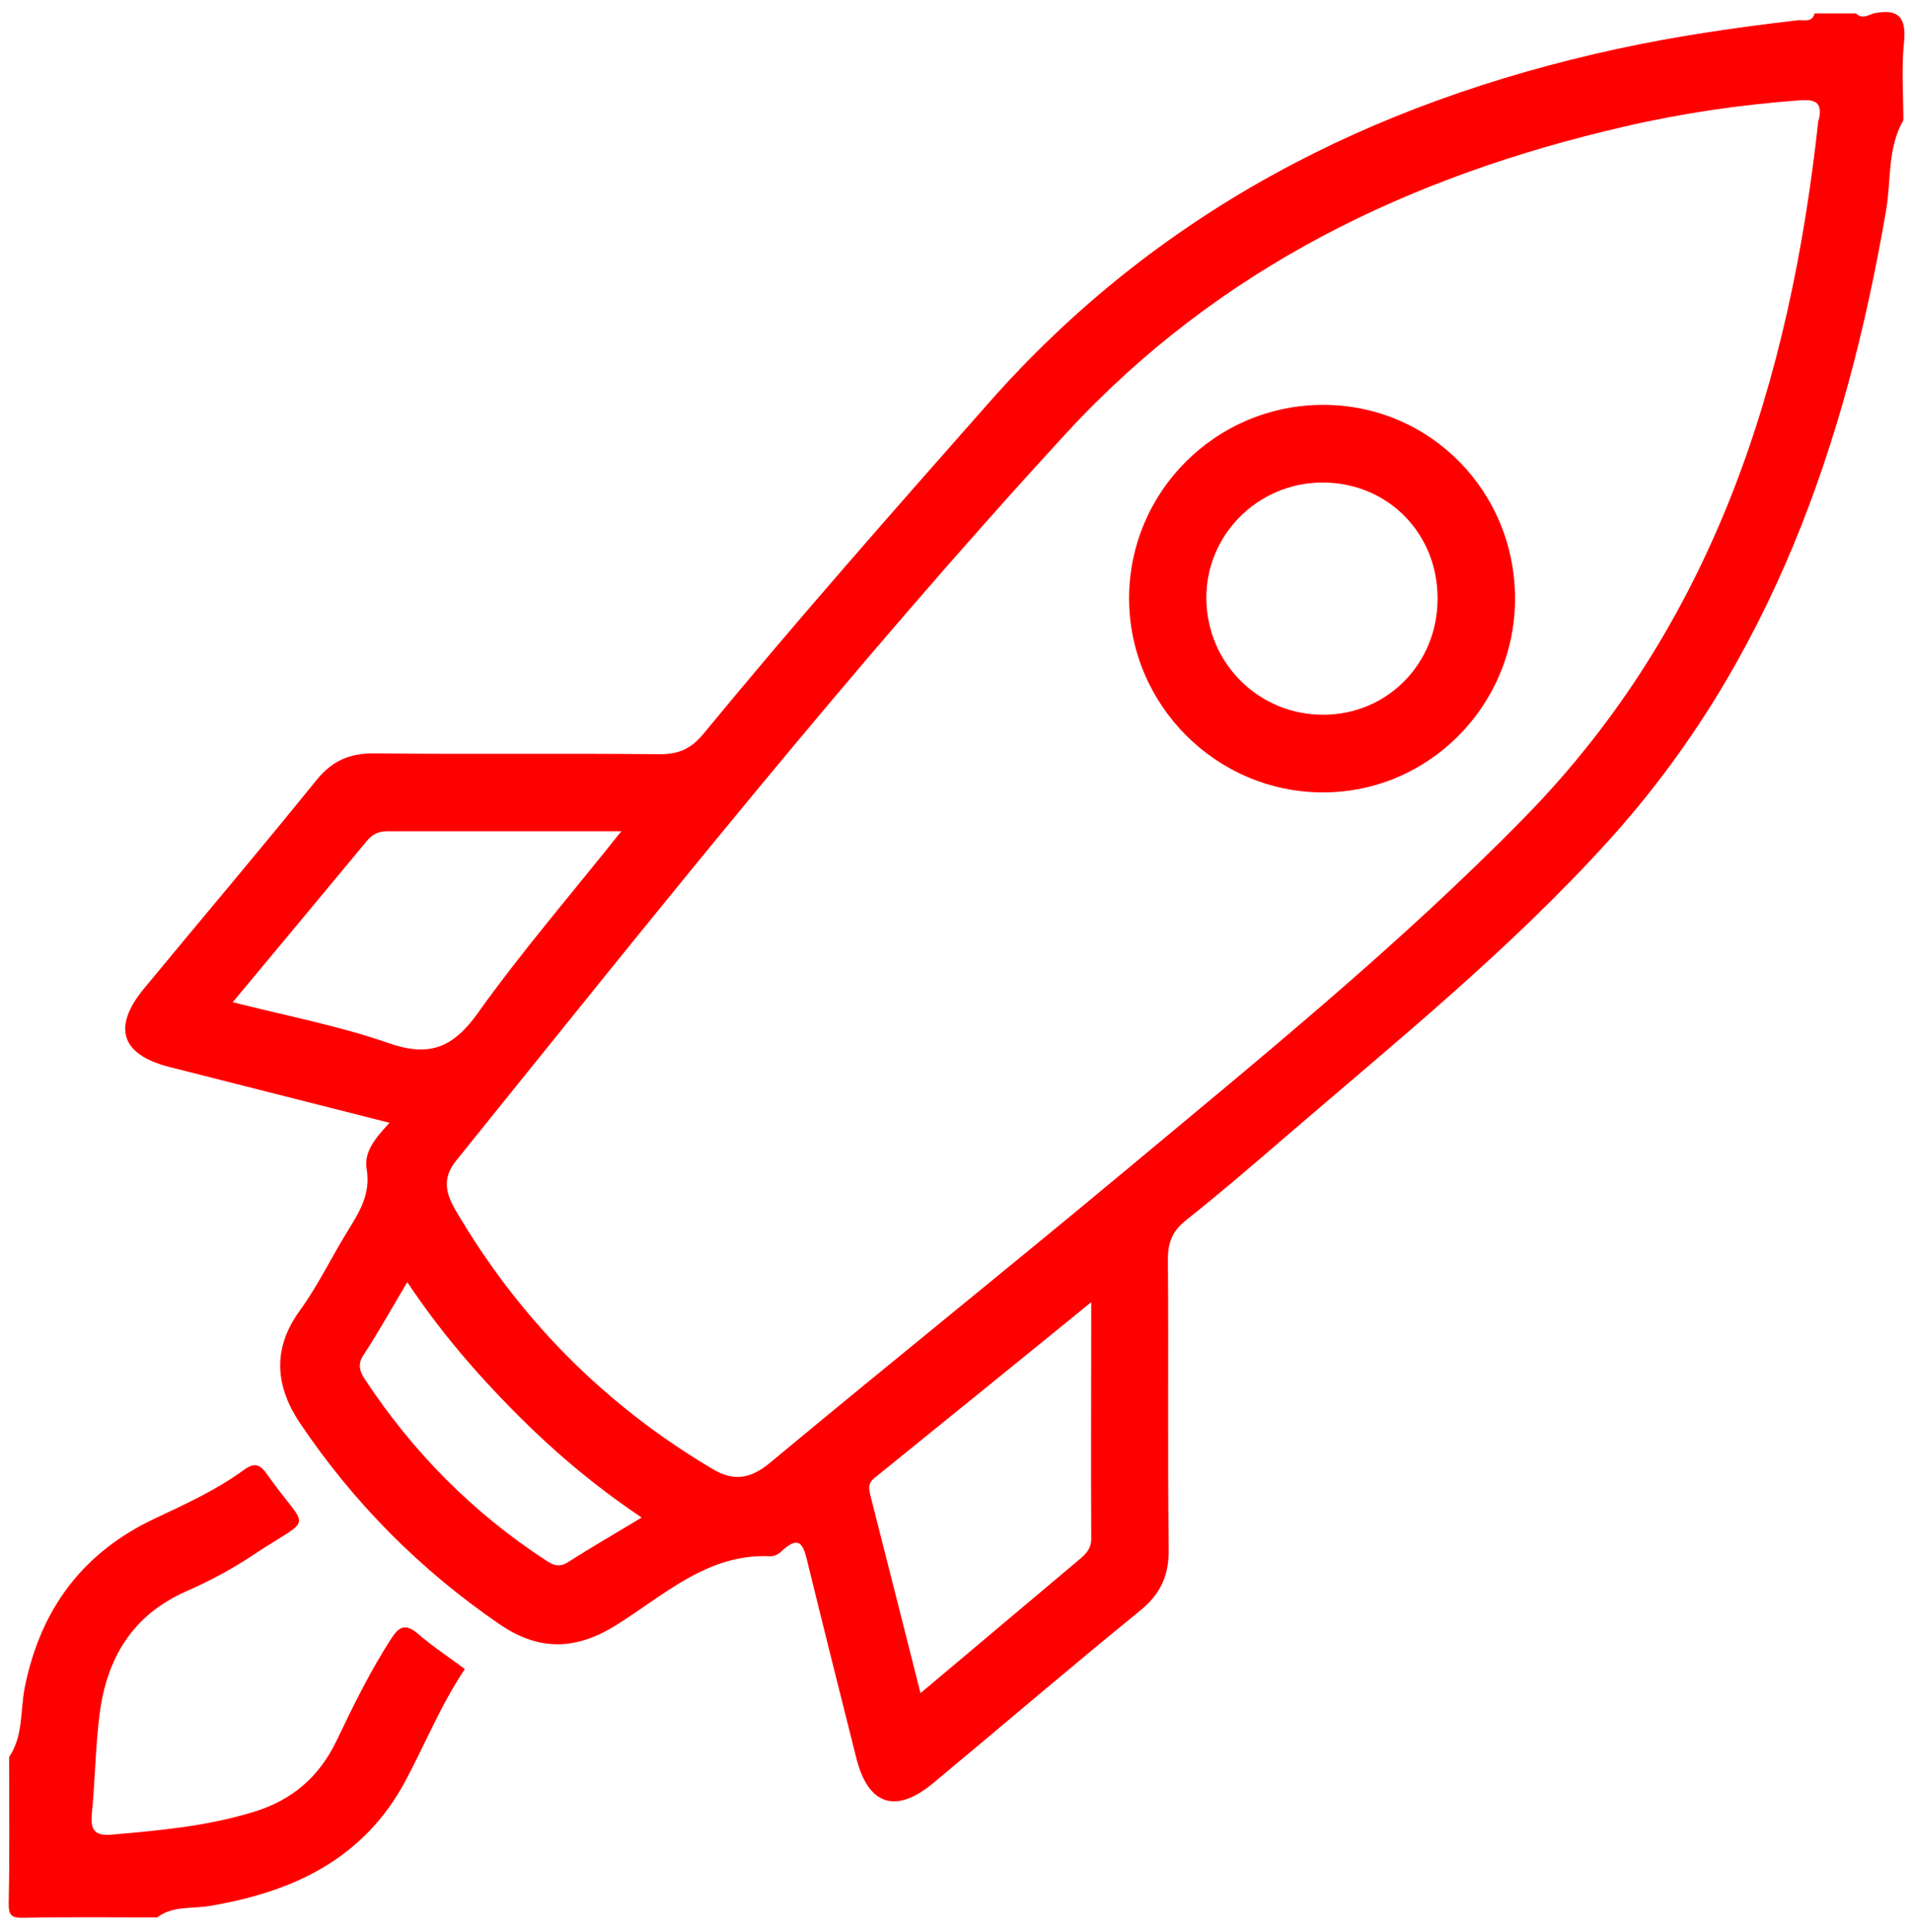
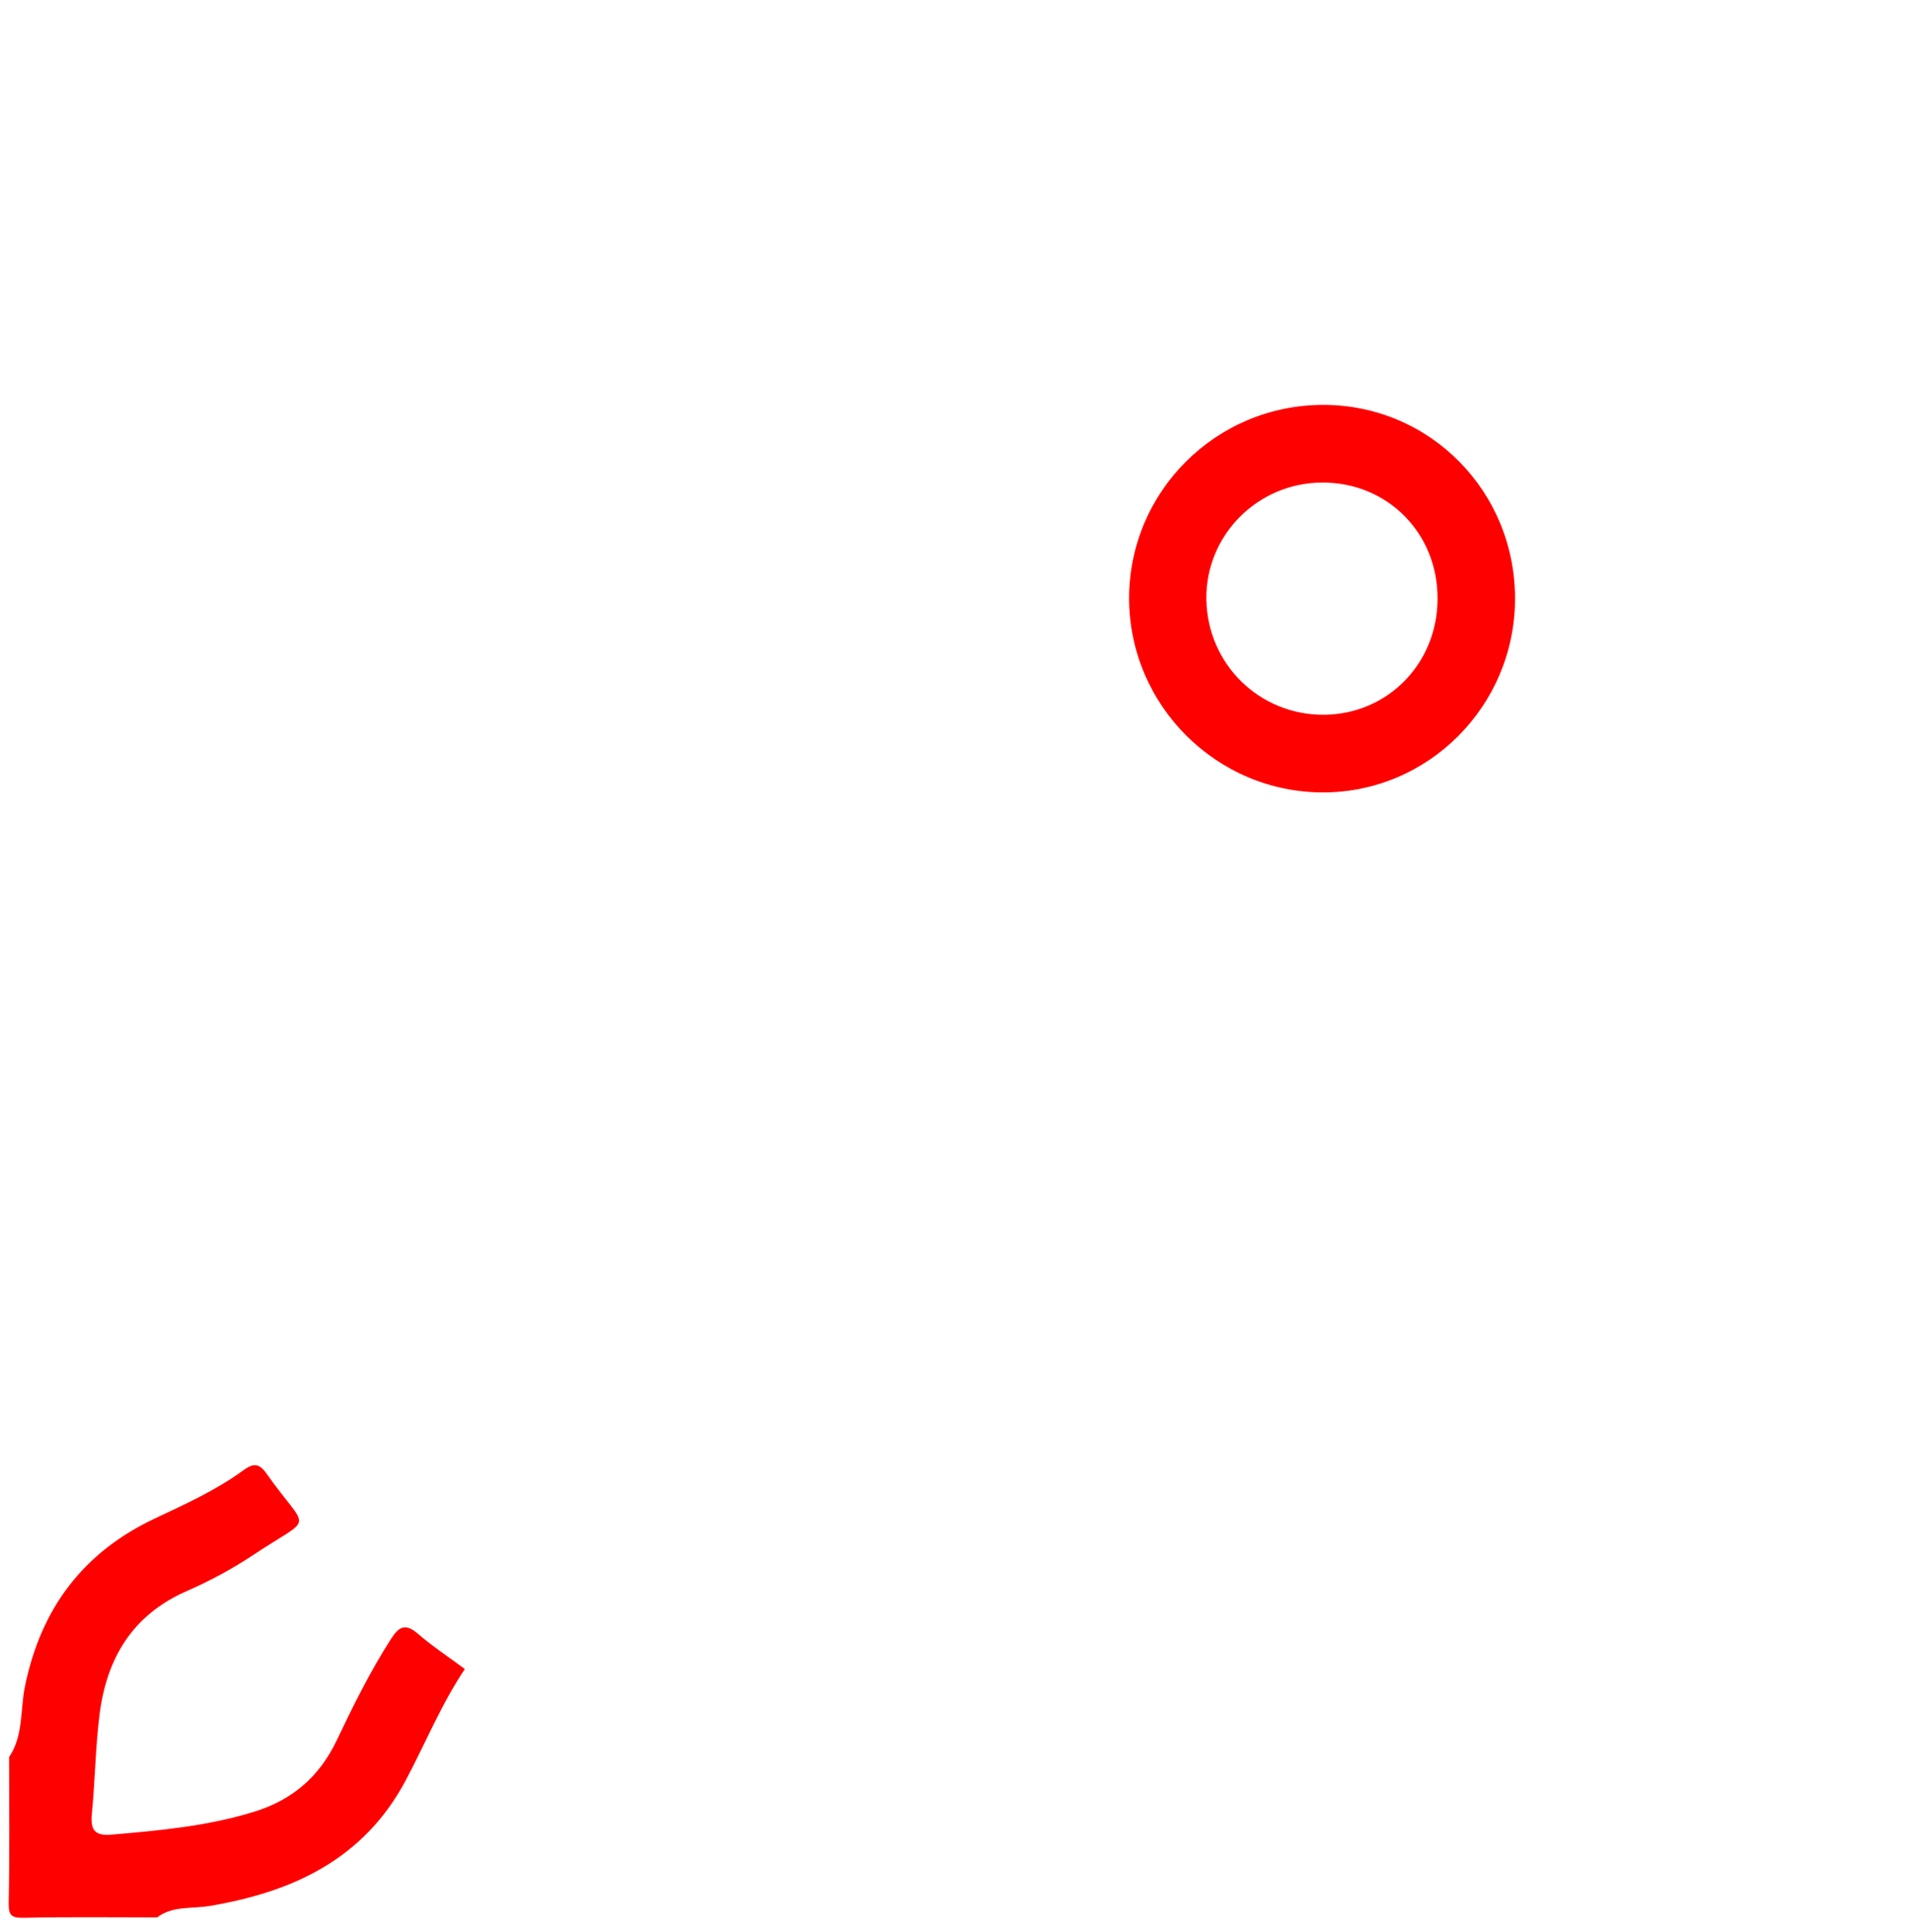
<svg xmlns="http://www.w3.org/2000/svg" width="97" height="98" viewBox="0 0 97 98" fill="none">
-   <path d="M96.561 6.099C95.741 7.529 95.951 9.169 95.681 10.699C93.651 22.529 89.821 33.559 81.641 42.609C76.651 48.129 70.871 52.809 65.241 57.649C63.571 59.089 61.901 60.529 60.171 61.899C59.461 62.459 59.241 63.059 59.251 63.939C59.291 68.819 59.231 73.699 59.291 78.579C59.311 79.909 58.891 80.849 57.861 81.689C54.321 84.569 50.861 87.529 47.351 90.449C45.441 92.039 44.041 91.579 43.441 89.179C42.621 85.919 41.801 82.659 41.001 79.389C40.791 78.539 40.661 77.719 39.611 78.729C39.481 78.859 39.241 78.959 39.061 78.949C35.851 78.799 33.631 80.989 31.181 82.489C29.061 83.789 27.211 83.679 25.331 82.389C21.321 79.639 17.941 76.239 15.221 72.199C13.971 70.329 13.791 68.429 15.221 66.469C16.131 65.219 16.801 63.799 17.621 62.479C18.221 61.499 18.821 60.579 18.601 59.299C18.451 58.429 19.061 57.709 19.761 56.959C15.911 55.979 12.261 55.059 8.601 54.129C6.131 53.499 5.681 52.109 7.321 50.129C10.231 46.609 13.181 43.129 16.051 39.579C16.861 38.579 17.761 38.199 19.021 38.219C23.821 38.269 28.631 38.209 33.431 38.259C34.431 38.269 35.061 37.989 35.701 37.209C40.391 31.509 45.271 25.979 50.151 20.449C58.721 10.729 69.561 5.199 82.011 2.489C85.041 1.829 88.111 1.389 91.191 1.029C91.501 0.989 91.931 1.179 92.061 0.679H94.161C94.461 0.989 94.761 0.769 95.061 0.679C96.331 0.409 96.731 0.899 96.591 2.189C96.461 3.479 96.561 4.799 96.561 6.109V6.099ZM92.271 6.079C92.471 5.209 92.111 5.029 91.311 5.089C88.311 5.309 85.351 5.739 82.421 6.419C71.521 8.929 61.811 13.589 54.081 21.989C43.211 33.809 33.221 46.379 23.141 58.879C22.401 59.789 22.641 60.569 23.091 61.359C26.321 66.889 30.681 71.289 36.181 74.539C37.271 75.189 38.141 74.989 39.121 74.159C45.051 69.229 51.071 64.399 57.001 59.459C63.971 53.649 71.031 47.919 77.381 41.429C86.951 31.639 90.811 19.349 92.251 6.089L92.271 6.079ZM11.801 50.839C14.631 51.559 17.241 52.049 19.721 52.919C21.791 53.639 22.991 53.149 24.251 51.379C26.471 48.269 28.981 45.359 31.521 42.169C27.391 42.169 23.521 42.169 19.651 42.169C19.221 42.169 18.901 42.309 18.621 42.649C16.391 45.339 14.161 48.009 11.801 50.849V50.839ZM46.691 85.899C49.481 83.549 52.091 81.359 54.701 79.159C55.051 78.869 55.361 78.599 55.361 78.059C55.341 74.159 55.361 70.249 55.361 66.059C51.561 69.149 47.961 72.069 44.361 74.979C44.011 75.259 44.081 75.549 44.171 75.919C45.001 79.169 45.821 82.429 46.701 85.899H46.691ZM32.561 76.989C30.131 75.359 28.041 73.579 26.101 71.619C24.131 69.629 22.311 67.519 20.661 65.039C19.881 66.359 19.201 67.579 18.441 68.739C18.121 69.229 18.261 69.589 18.511 69.969C20.941 73.659 23.991 76.739 27.681 79.149C28.011 79.369 28.341 79.539 28.781 79.269C29.991 78.499 31.231 77.779 32.561 76.979V76.989Z" fill="#FF0000" />
  <path d="M0.472 89.119C1.192 88.039 1.022 86.749 1.262 85.569C2.072 81.589 4.222 78.739 7.882 77.019C9.412 76.299 10.972 75.589 12.342 74.589C12.872 74.199 13.162 74.239 13.532 74.769C15.662 77.789 15.982 76.799 12.882 78.859C11.802 79.579 10.652 80.199 9.462 80.719C6.692 81.939 5.392 84.159 5.042 87.039C4.842 88.679 4.822 90.349 4.662 91.989C4.582 92.809 4.772 93.149 5.672 93.069C8.112 92.859 10.532 92.639 12.892 91.909C14.832 91.309 16.192 90.139 17.072 88.309C17.912 86.549 18.772 84.799 19.832 83.149C20.232 82.519 20.562 82.329 21.202 82.879C21.912 83.499 22.712 84.019 23.582 84.669C22.382 86.459 21.582 88.439 20.582 90.319C18.452 94.319 14.852 95.979 10.632 96.689C9.742 96.839 8.762 96.669 7.972 97.269C5.722 97.269 3.472 97.239 1.212 97.289C0.562 97.299 0.432 97.169 0.442 96.519C0.492 94.059 0.462 91.589 0.462 89.119H0.472Z" fill="#FF0000" />
-   <path d="M67.131 20.539C72.561 20.539 76.901 24.959 76.861 30.439C76.821 35.829 72.461 40.199 67.121 40.199C61.711 40.199 57.291 35.769 57.281 30.359C57.281 24.939 61.691 20.539 67.131 20.539ZM67.081 24.479C63.801 24.489 61.151 27.159 61.201 30.409C61.251 33.689 63.901 36.289 67.181 36.259C70.401 36.229 72.921 33.659 72.931 30.389C72.951 27.049 70.391 24.469 67.081 24.479Z" fill="#FF0000" />
+   <path d="M67.131 20.539C72.561 20.539 76.901 24.959 76.861 30.439C76.821 35.829 72.461 40.199 67.121 40.199C61.711 40.199 57.291 35.769 57.281 30.359C57.281 24.939 61.691 20.539 67.131 20.539M67.081 24.479C63.801 24.489 61.151 27.159 61.201 30.409C61.251 33.689 63.901 36.289 67.181 36.259C70.401 36.229 72.921 33.659 72.931 30.389C72.951 27.049 70.391 24.469 67.081 24.479Z" fill="#FF0000" />
</svg>